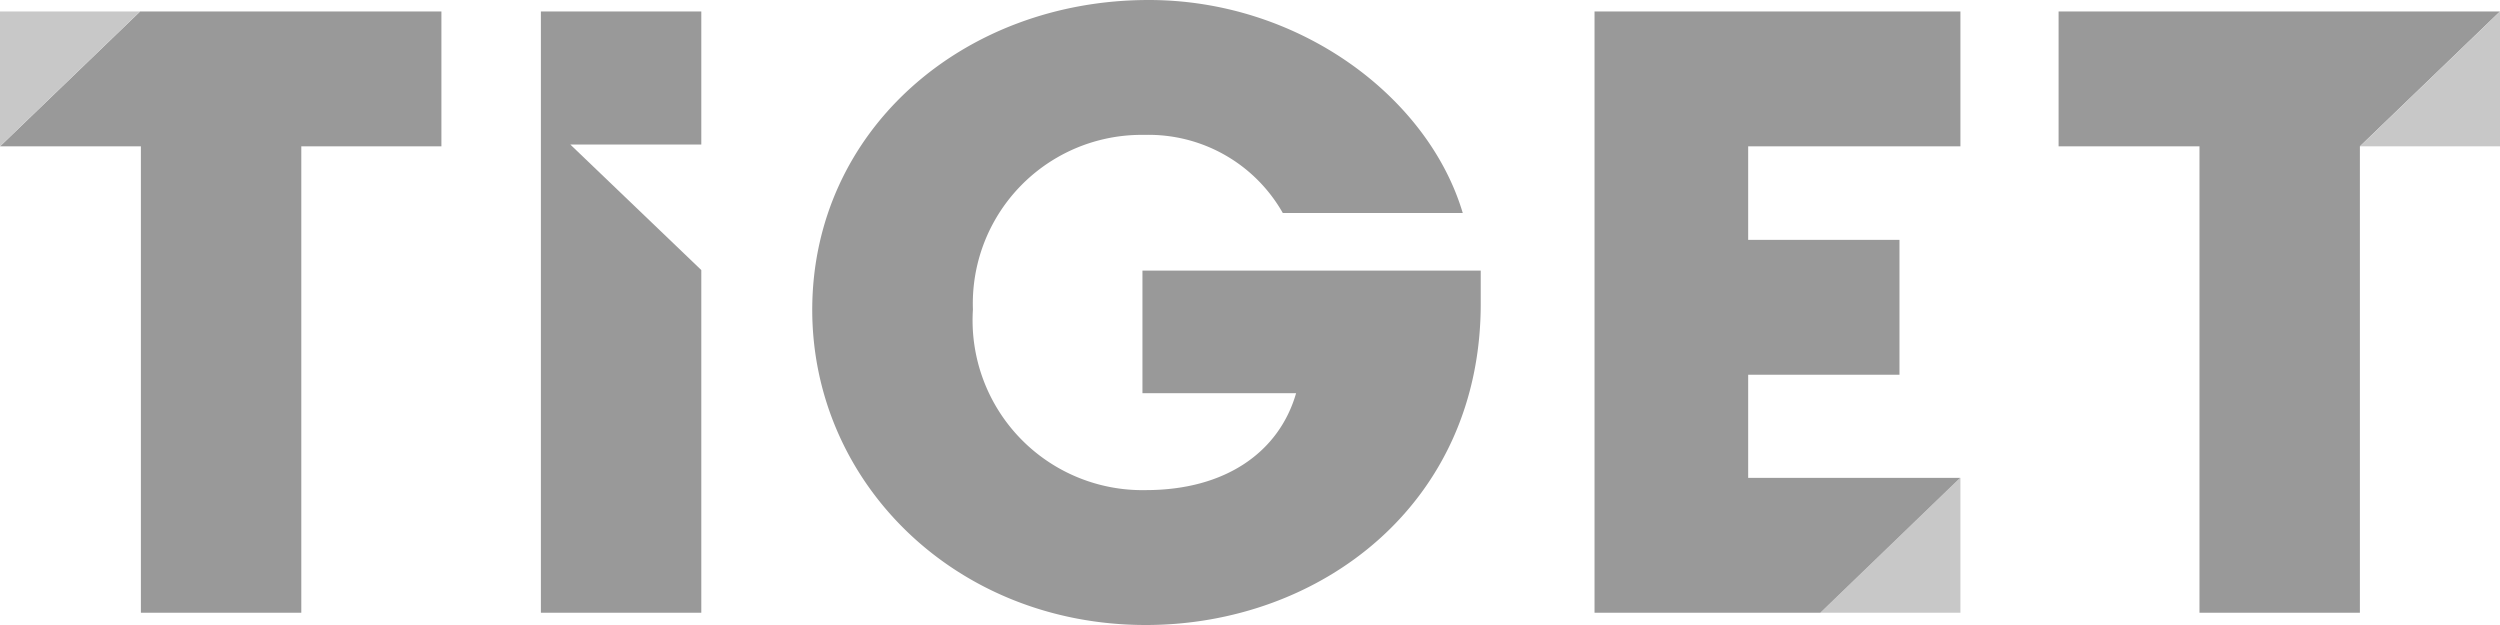
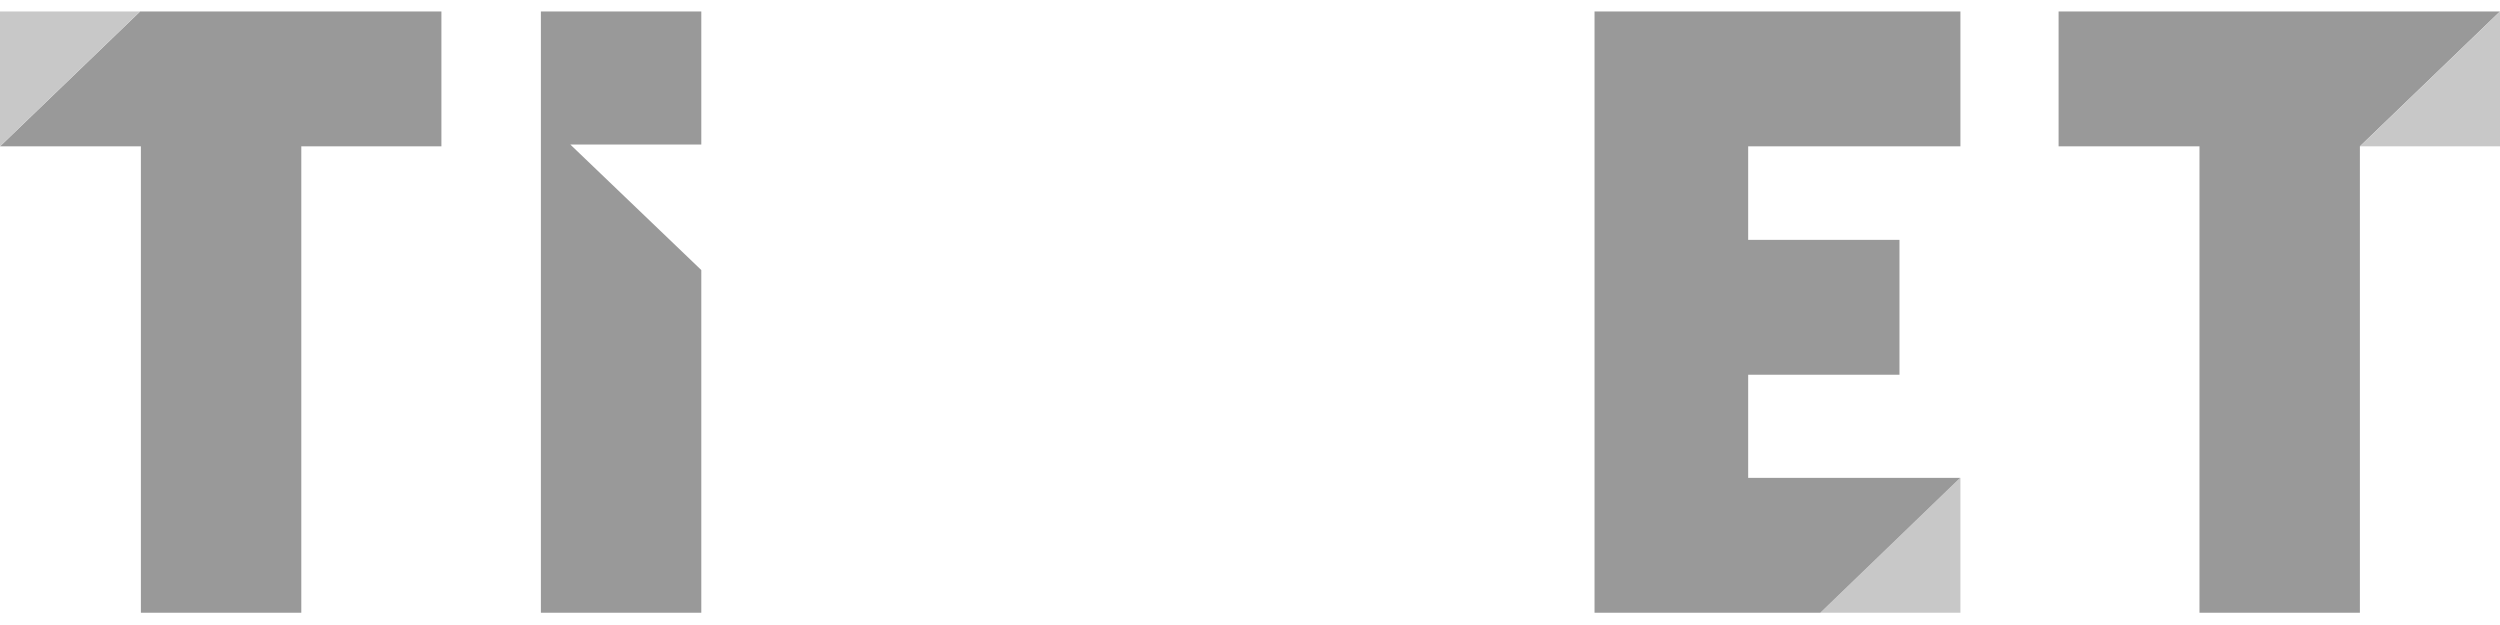
<svg xmlns="http://www.w3.org/2000/svg" viewBox="0 0 96 24">
  <defs>
    <style>.cls-1{fill:#999;}.cls-2{fill:#c8c8c8;}</style>
  </defs>
  <title>logo-gy</title>
  <g id="レイヤー_2" data-name="レイヤー 2">
    <g id="グラフィック">
-       <path class="cls-1" d="M56.86,10.39c0,.41,0,.75,0,1.22C56.89,19.35,50.7,24,44,24c-7.3,0-12.81-5.46-12.81-12.11C31.2,5,37,0,44.11,0c5.77,0,10.73,3.71,12.06,8.18H49.26a5.92,5.92,0,0,0-5.31-3,6.48,6.48,0,0,0-6.59,6.71A6.52,6.52,0,0,0,44,18.82c3.07,0,5.12-1.47,5.77-3.72h-5.9V10.39Z" />
      <polygon class="cls-1" points="21.9 5.55 26.93 5.55 26.93 0.44 20.77 0.44 20.77 23.53 26.93 23.53 26.93 10.37 21.9 5.55" />
      <polygon class="cls-1" points="96 0.44 79.05 0.44 79.05 5.62 84.46 5.62 84.46 23.53 90.62 23.53 90.62 5.62 96 0.44 96 0.44" />
      <polygon class="cls-2" points="90.62 5.62 96 5.62 96 0.44 90.62 5.62" />
      <polygon class="cls-2" points="75.28 23.53 75.28 18.35 75.27 18.35 69.9 23.53 75.28 23.53" />
      <polygon class="cls-1" points="75.28 5.62 75.28 0.44 61.23 0.44 61.23 23.53 69.9 23.53 75.27 18.35 67.13 18.35 67.13 14.39 72.94 14.39 72.94 9.21 67.13 9.21 67.13 5.62 75.28 5.62" />
      <polygon class="cls-1" points="5.38 0.44 0 5.62 5.41 5.62 5.41 23.53 11.57 23.53 11.57 5.62 16.95 5.62 16.95 0.44 5.38 0.44" />
      <polygon class="cls-2" points="0 0.44 0 5.62 0 5.62 5.38 0.44 0 0.44" />
    </g>
  </g>
</svg>